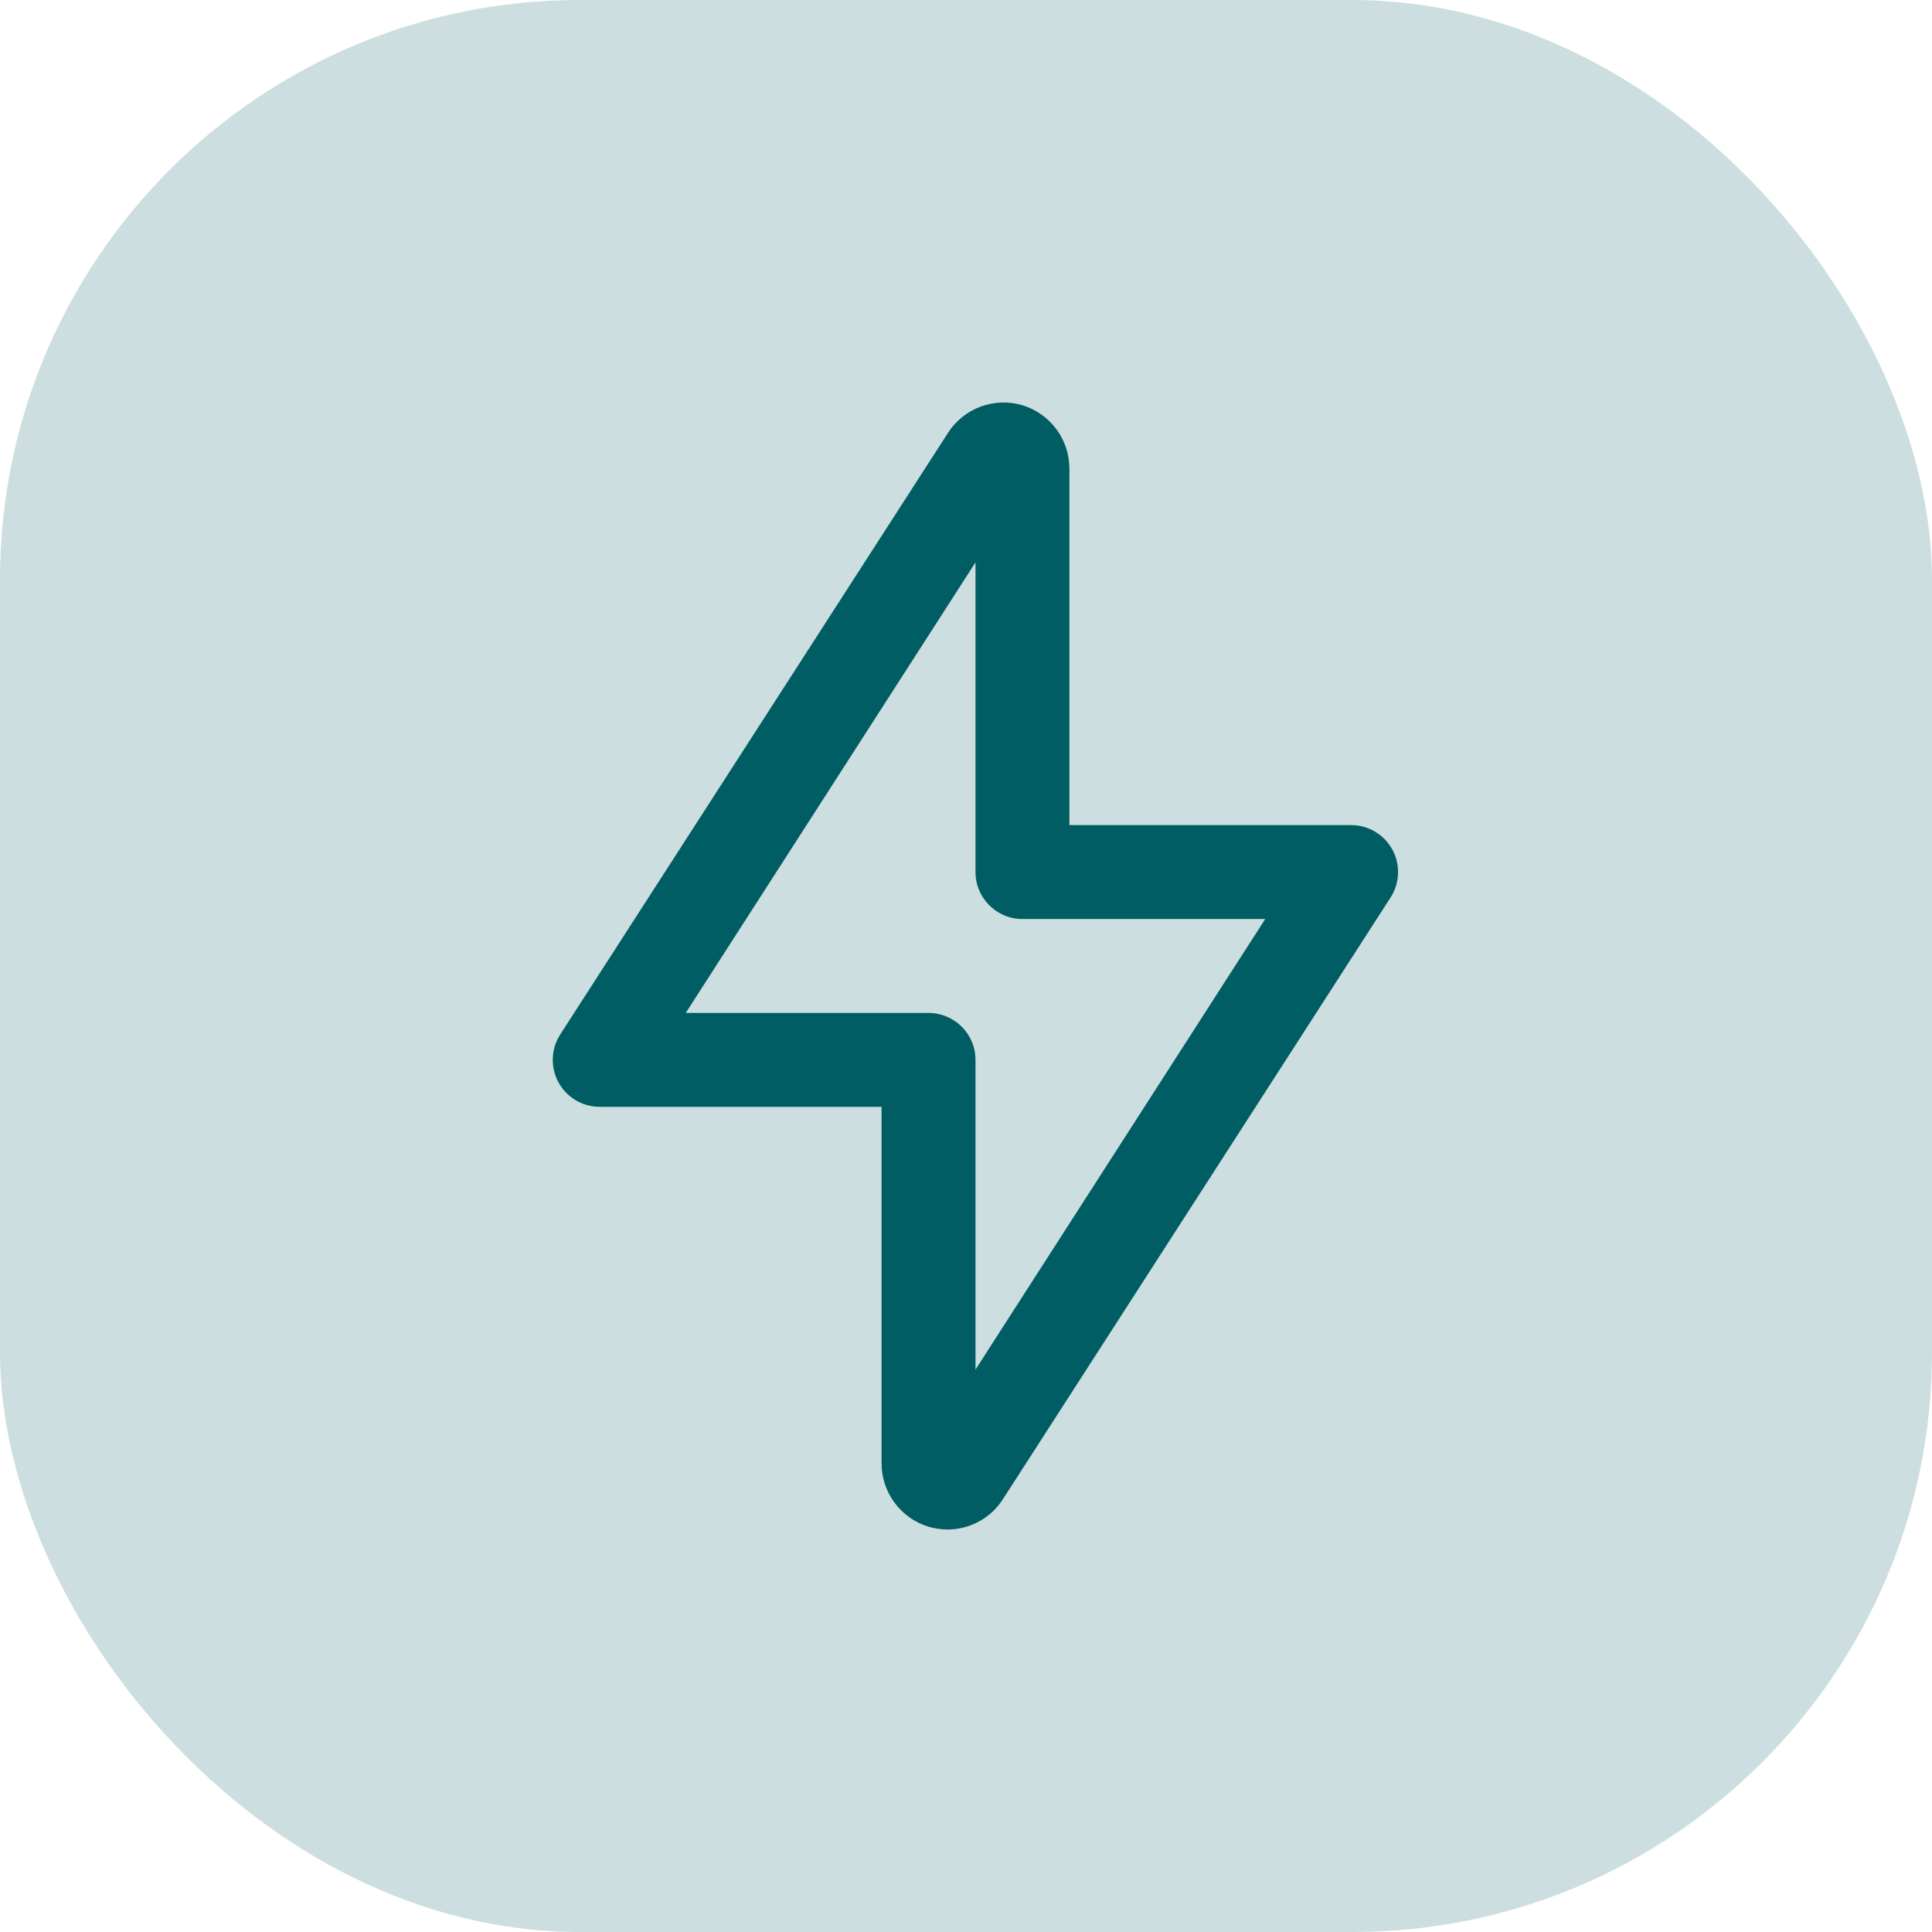
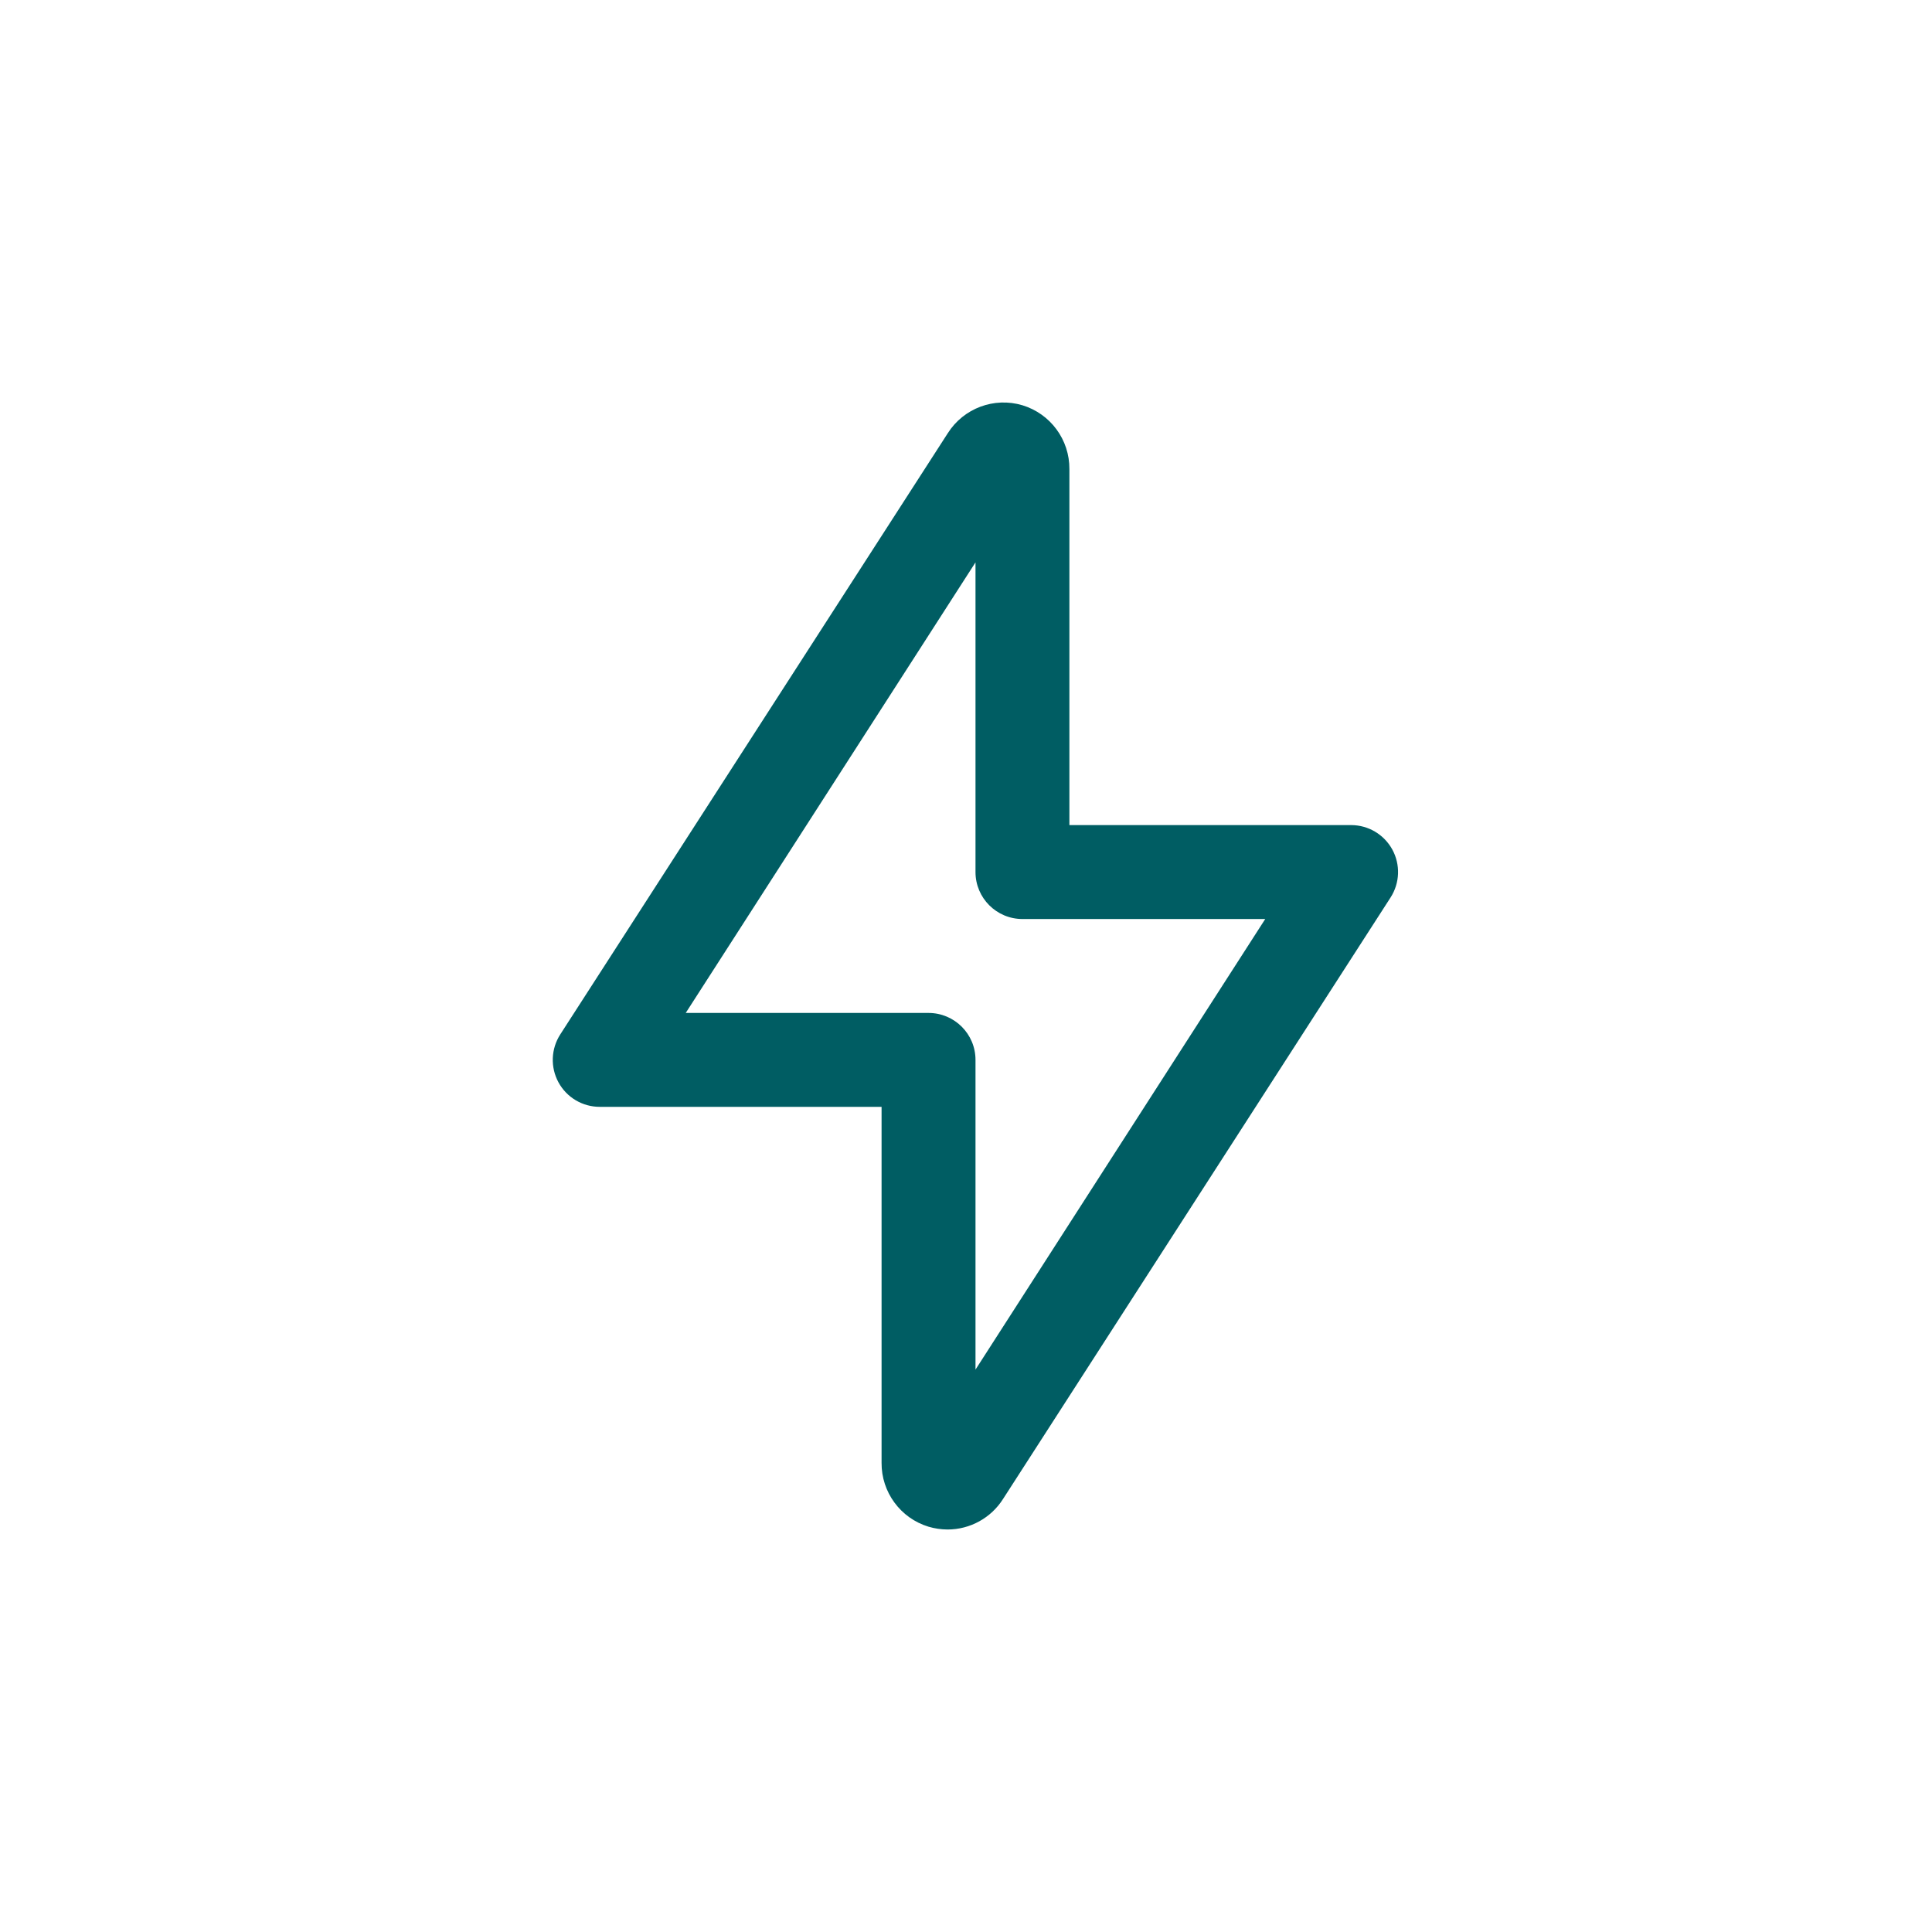
<svg xmlns="http://www.w3.org/2000/svg" width="60" height="60" viewBox="0 0 60 60" fill="none">
  <g id="Group 22 Copy 4">
-     <rect id="Rectangle Copy 27" opacity="0.2" width="60" height="60" rx="18" fill="#005D63" />
    <path id="Shape" fill-rule="evenodd" clip-rule="evenodd" d="M29.434 13.454C29.925 12.678 30.873 12.323 31.753 12.586C32.625 12.851 33.218 13.658 33.211 14.569V25.624H41.962C42.495 25.625 42.984 25.916 43.24 26.384C43.495 26.852 43.474 27.422 43.187 27.87L31.155 46.545C30.782 47.139 30.129 47.5 29.427 47.5C29.227 47.499 29.028 47.47 28.836 47.413C27.964 47.148 27.371 46.34 27.378 45.429V34.374H18.627C18.092 34.375 17.599 34.083 17.344 33.613C17.088 33.142 17.111 32.57 17.402 32.121L29.434 13.454ZM30.295 42.534L39.293 28.541H31.753C30.948 28.541 30.295 27.888 30.295 27.083V17.465L21.296 31.458H28.836C29.642 31.458 30.295 32.111 30.295 32.916V42.534Z" fill="#005D63" />
  </g>
</svg>